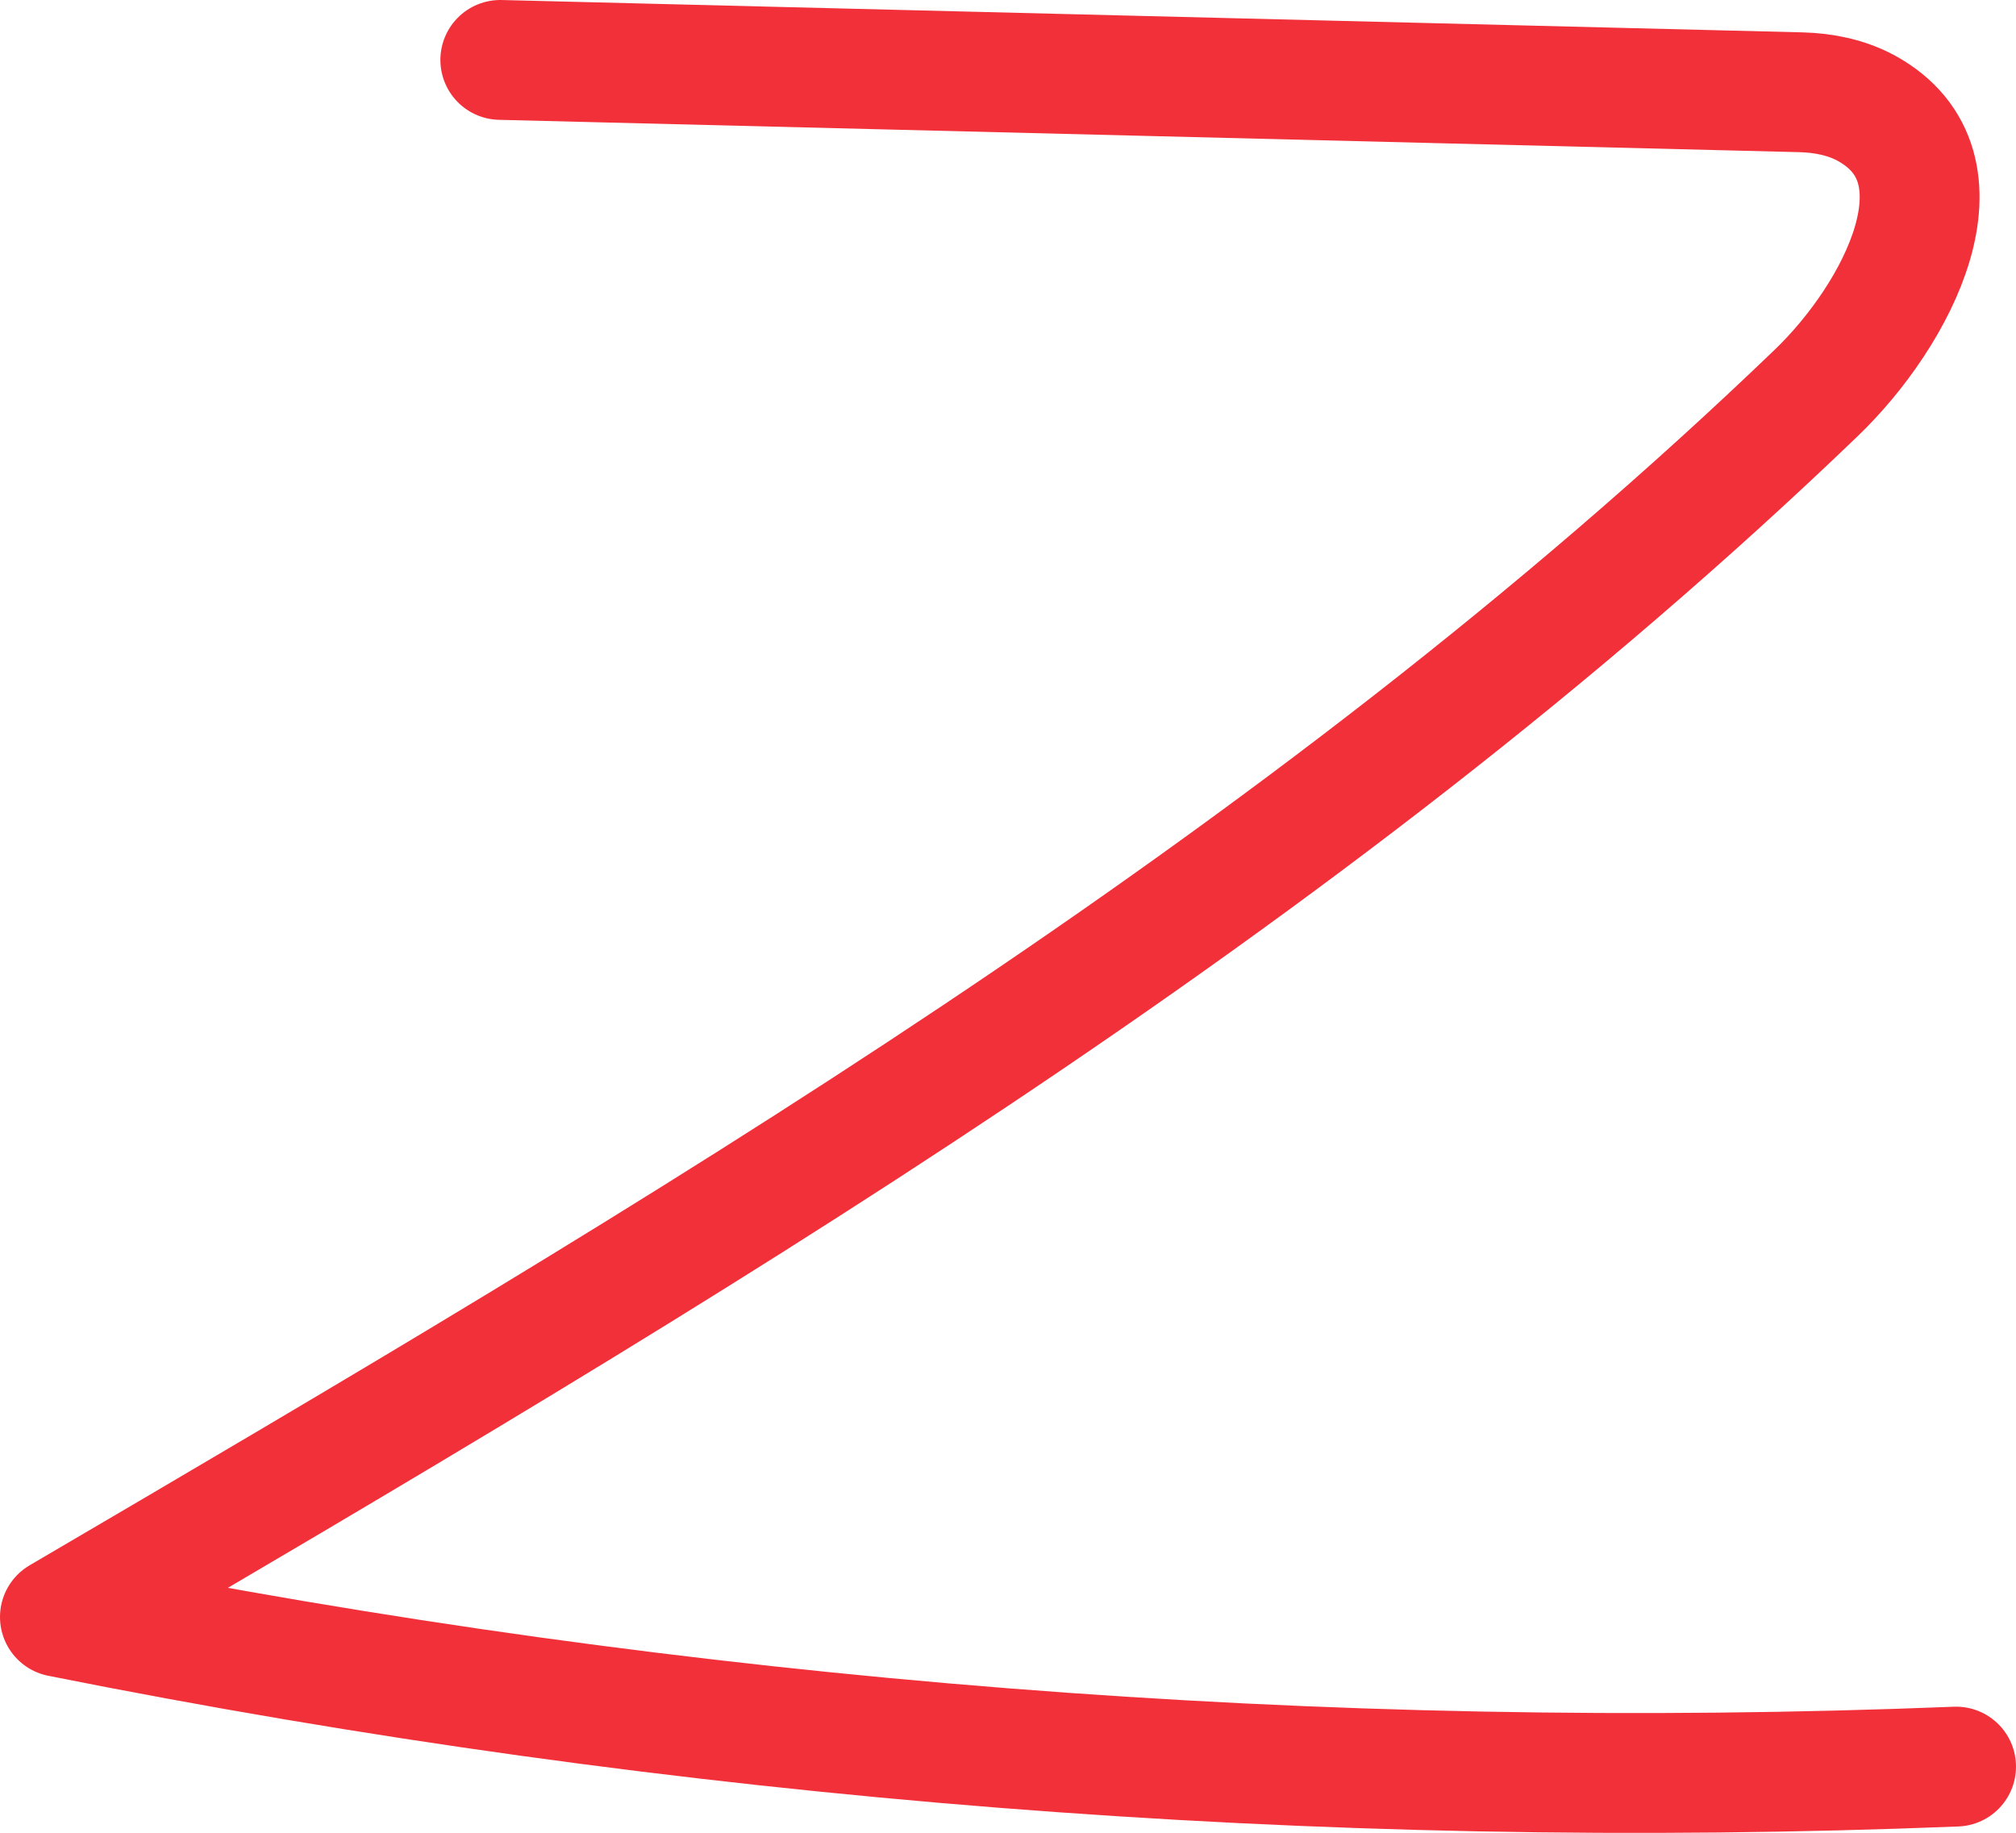
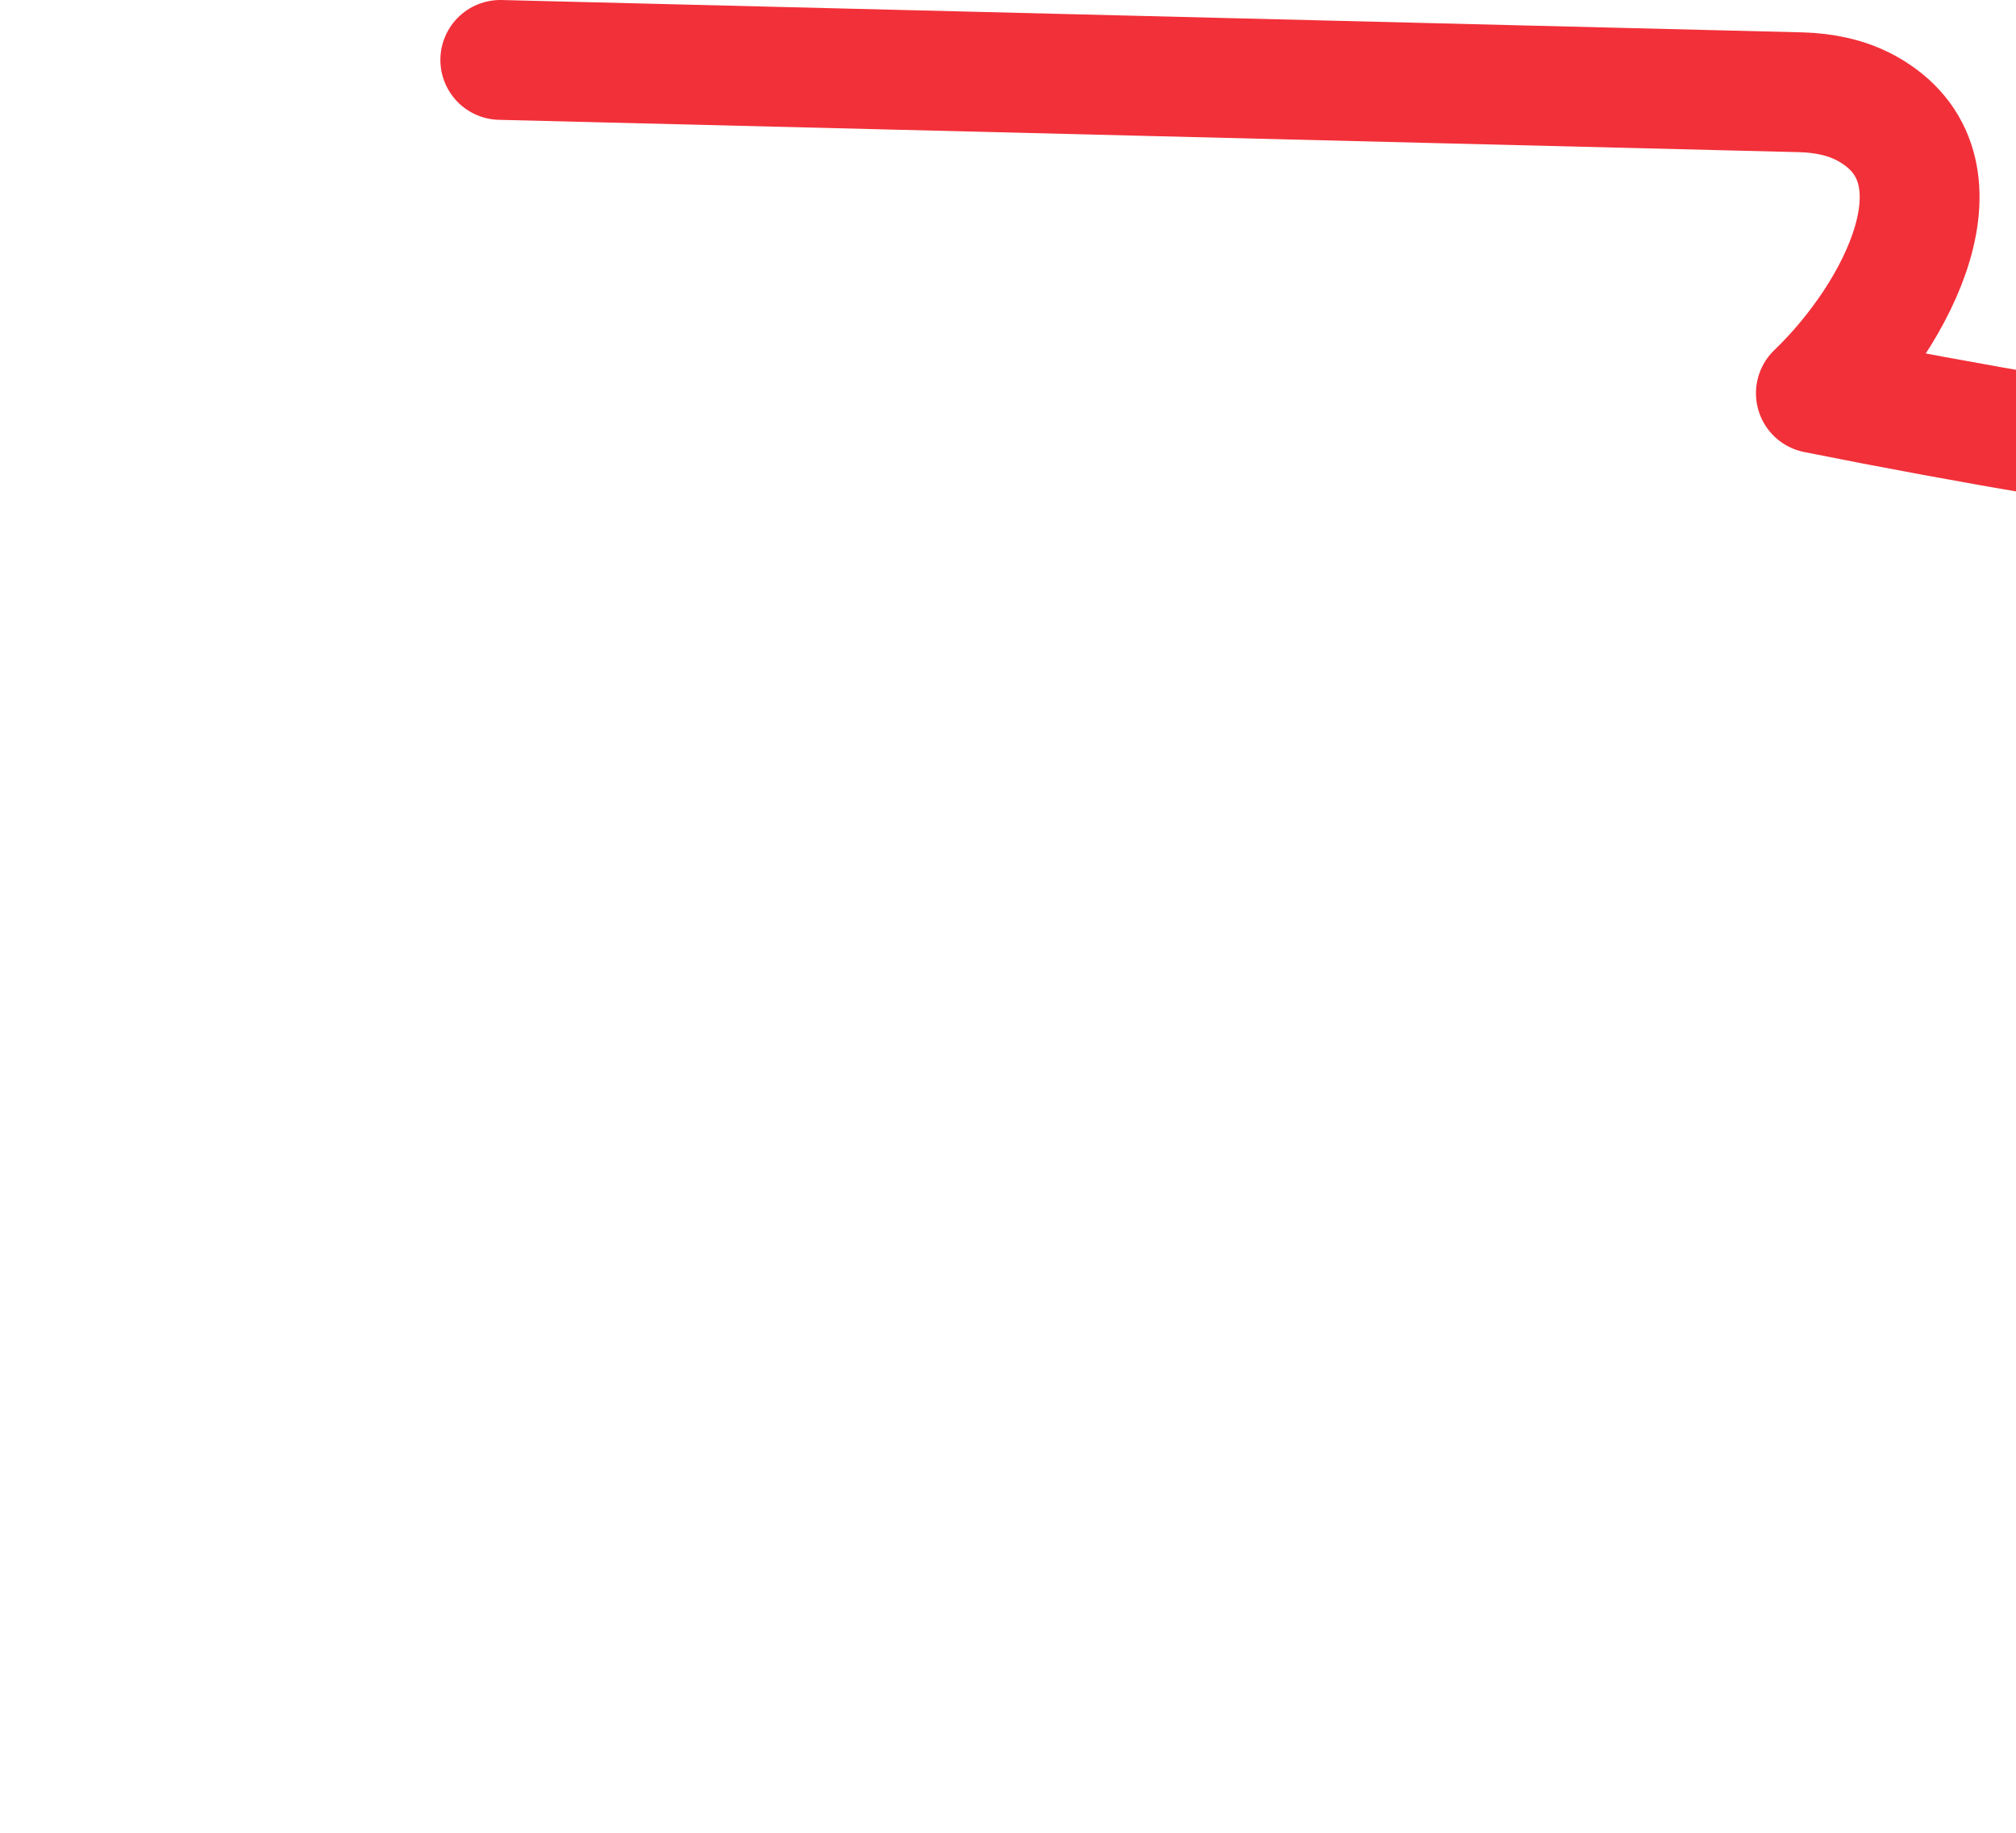
<svg xmlns="http://www.w3.org/2000/svg" id="Layer_1" data-name="Layer 1" viewBox="0 0 100.94 91.77">
  <defs>
    <style>
      .cls-1 {
        fill: none;
        stroke: #f23039;
        stroke-linecap: round;
        stroke-linejoin: round;
        stroke-width: 6px;
      }
    </style>
  </defs>
-   <path class="cls-1" d="M25.05,3l65.13,1.62c1.14.03,2.28.26,3.27.8,5.4,2.97,1.58,10.33-2.53,14.27C65.1,44.5,33.89,62.85,3,80.96c31.2,6.24,63.15,8.76,94.94,7.49" />
+   <path class="cls-1" d="M25.05,3l65.13,1.62c1.14.03,2.28.26,3.27.8,5.4,2.97,1.58,10.33-2.53,14.27c31.2,6.24,63.15,8.76,94.94,7.49" />
</svg>